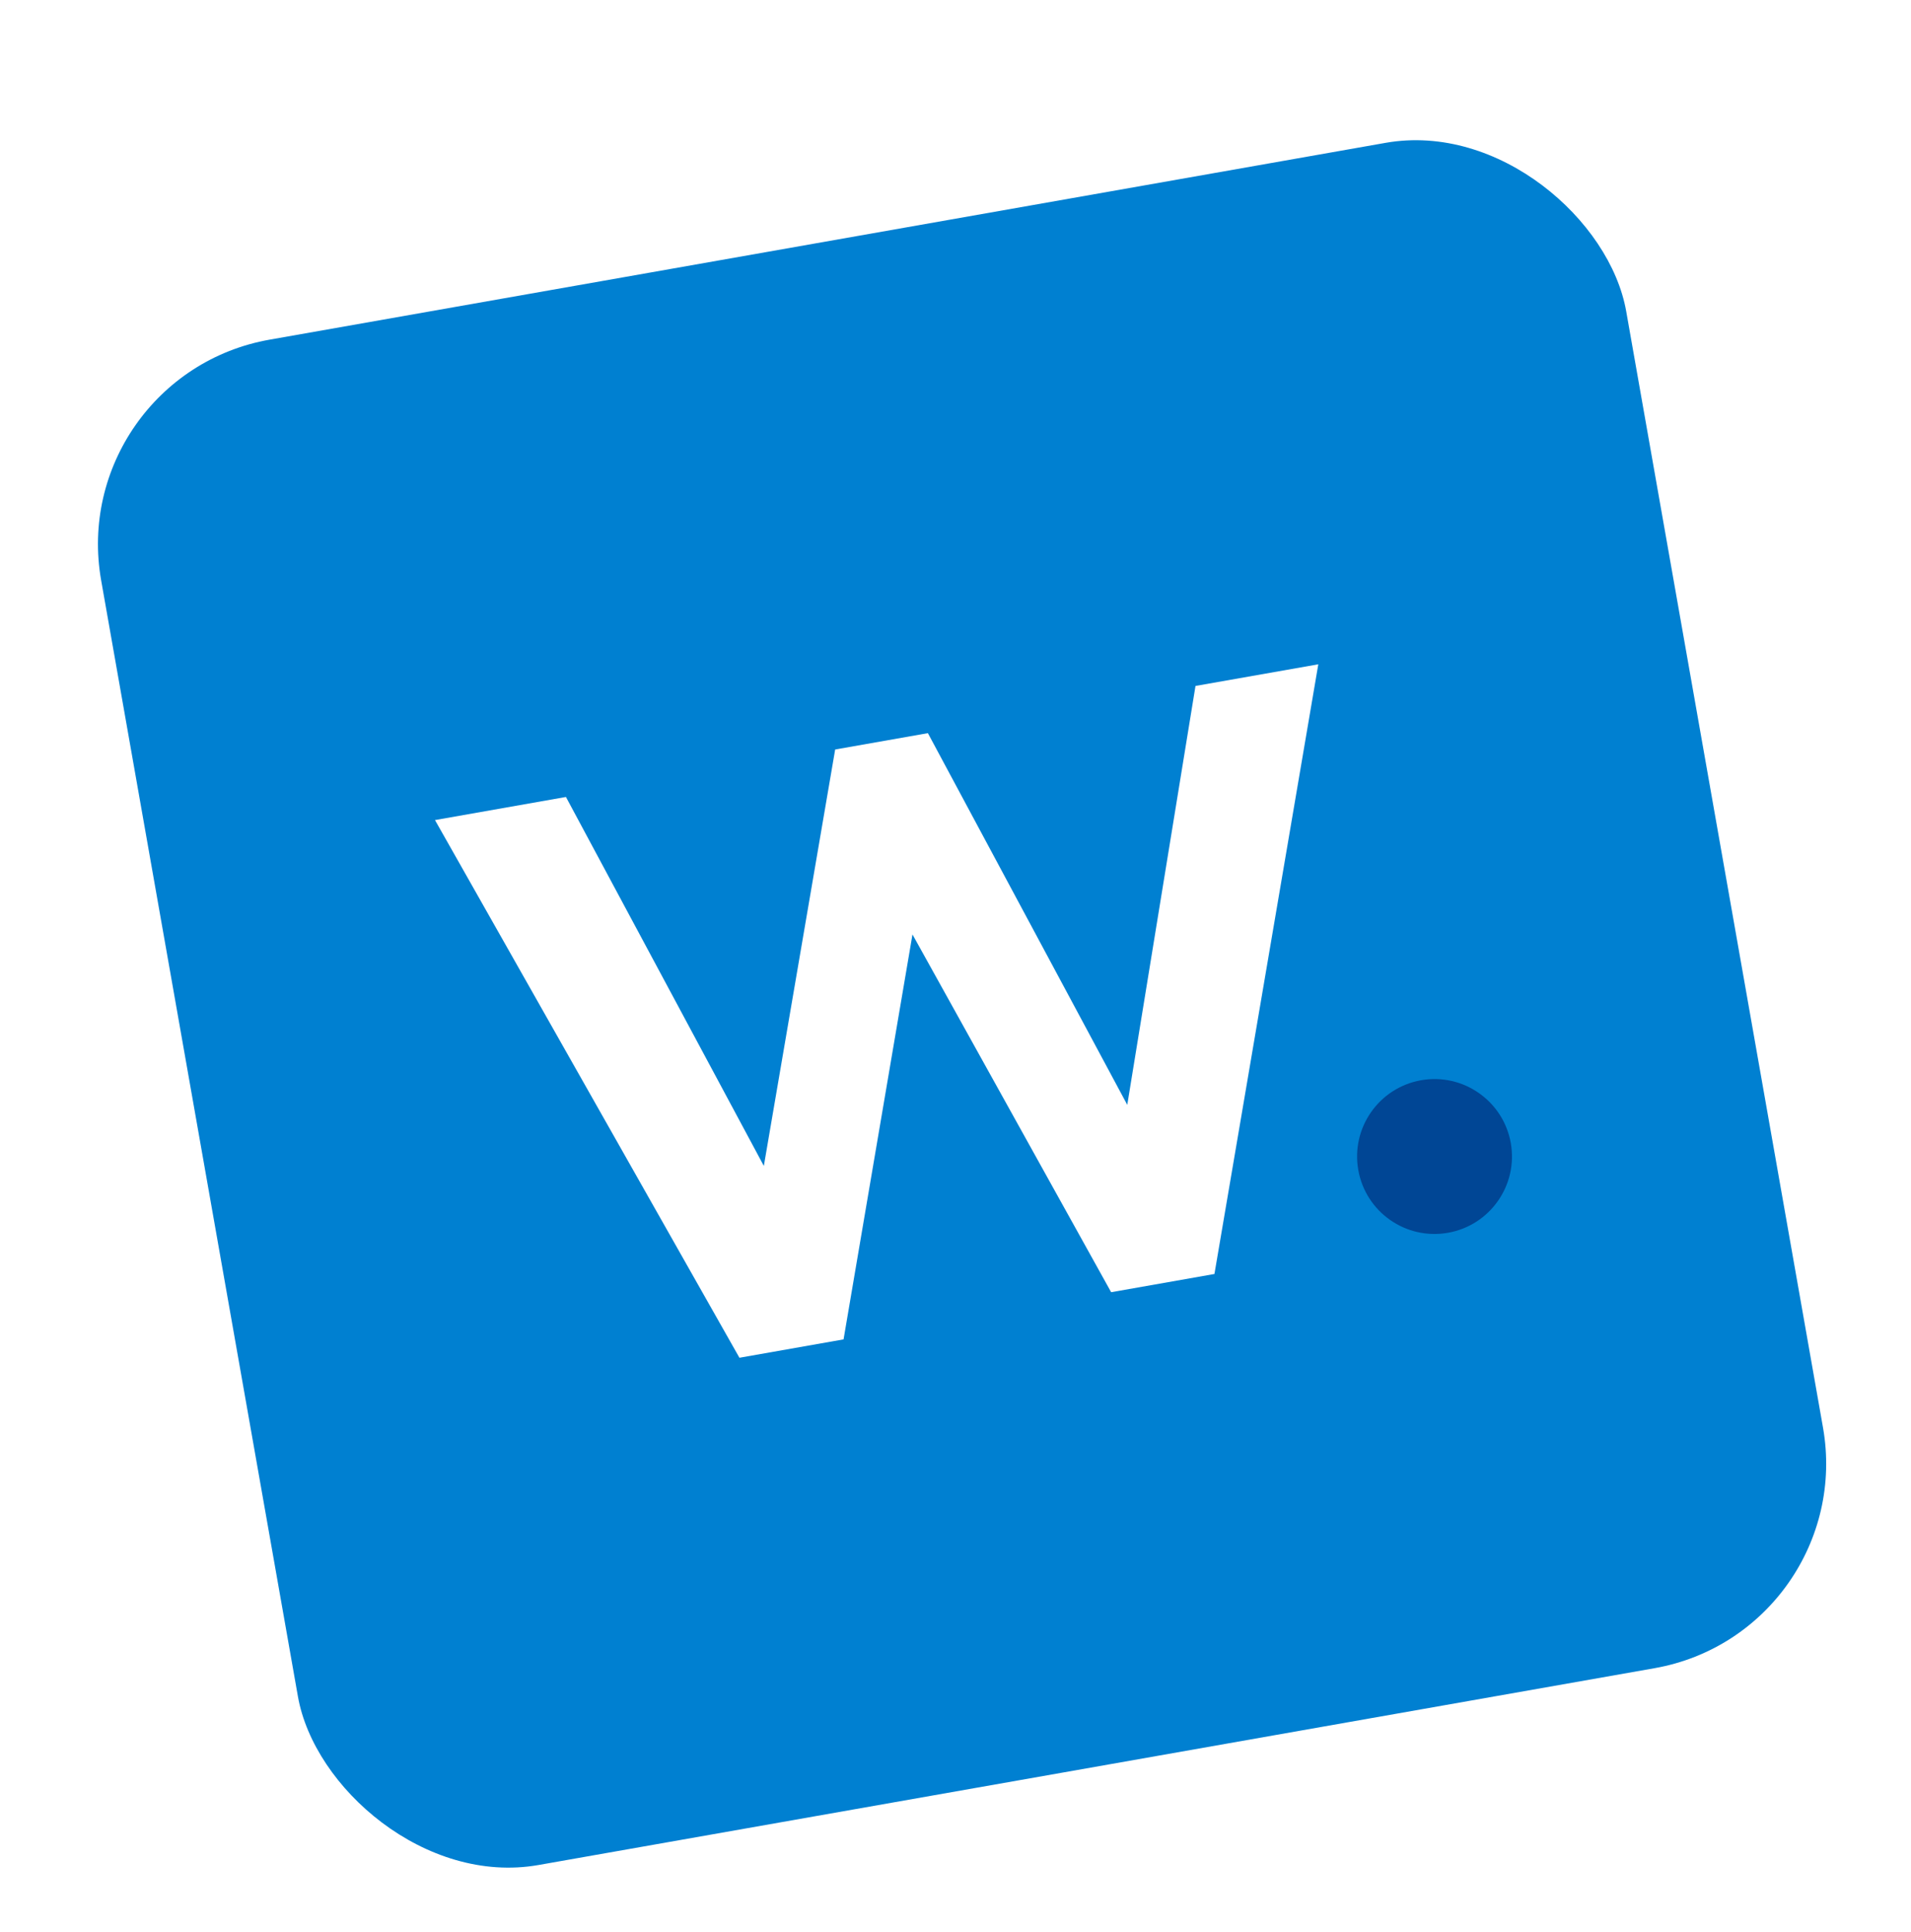
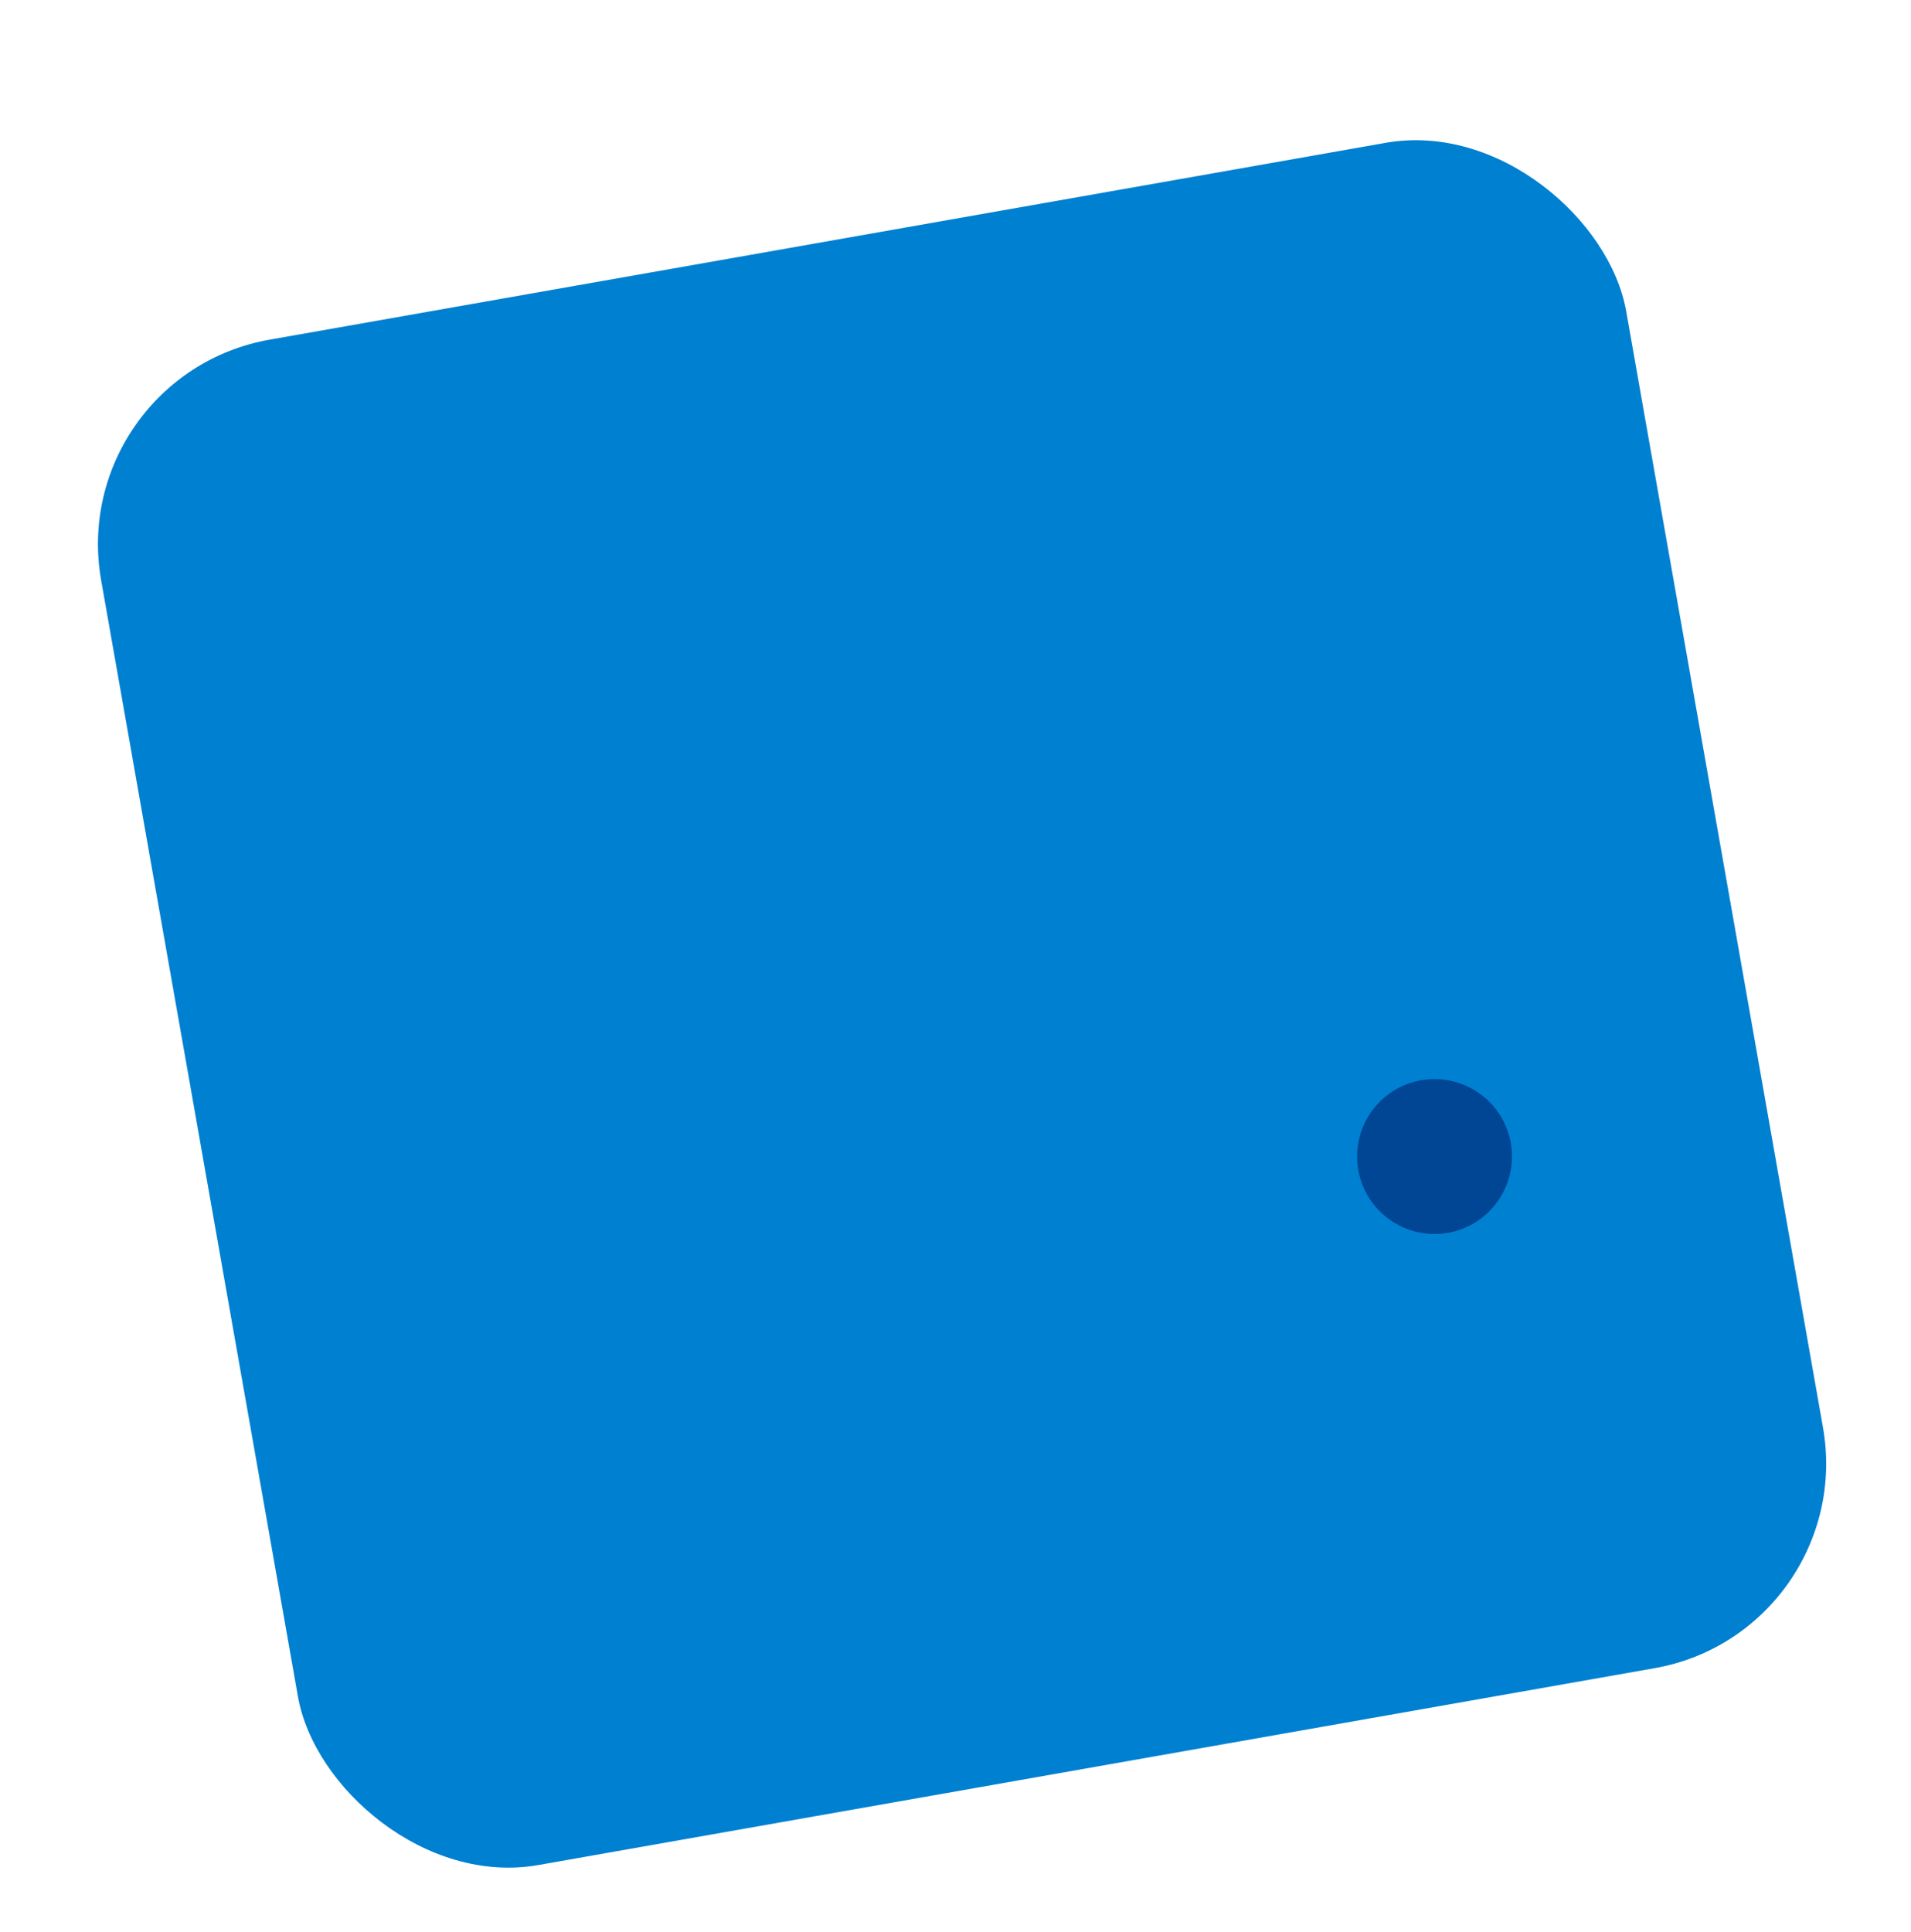
<svg xmlns="http://www.w3.org/2000/svg" width="92" height="93" viewBox="0 0 92 93" fill="none">
  <g filter="url(#filter0_d_28281_176450)">
    <rect x="3.133" y="13.085" width="74.553" height="74.553" rx="10" transform="rotate(-10 3.133 13.085)" fill="#0080D1" />
-     <path d="M35.598 60.353L20.941 34.473L27.246 33.361L38.011 53.427L36.327 53.724L40.207 31.076L44.671 30.289L55.436 50.355L53.87 50.631L57.554 28.017L63.466 26.975L58.466 56.321L53.493 57.198L43.26 38.774L44.161 38.615L40.611 59.469L35.598 60.353Z" fill="white" />
    <path d="M72.733 50.02C73.09 52.047 71.736 53.981 69.709 54.338C67.681 54.696 65.748 53.342 65.391 51.315C65.033 49.287 66.387 47.354 68.414 46.996C70.442 46.639 72.375 47.993 72.733 50.02Z" fill="#004695" />
  </g>
  <defs>
    <filter id="filter0_d_28281_176450" x="-0.867" y="0.139" width="94.365" height="95.366" filterUnits="userSpaceOnUse" color-interpolation-filters="sRGB">
      <feFlood flood-opacity="0" result="BackgroundImageFix" />
      <feColorMatrix in="SourceAlpha" type="matrix" values="0 0 0 0 0 0 0 0 0 0 0 0 0 0 0 0 0 0 127 0" result="hardAlpha" />
      <feOffset dy="5" />
      <feGaussianBlur stdDeviation="2" />
      <feColorMatrix type="matrix" values="0 0 0 0 0.125 0 0 0 0 0.212 0 0 0 0 0.275 0 0 0 0.15 0" />
      <feBlend mode="normal" in2="BackgroundImageFix" result="effect1_dropShadow_28281_176450" />
      <feBlend mode="normal" in="SourceGraphic" in2="effect1_dropShadow_28281_176450" result="shape" />
    </filter>
  </defs>
</svg>